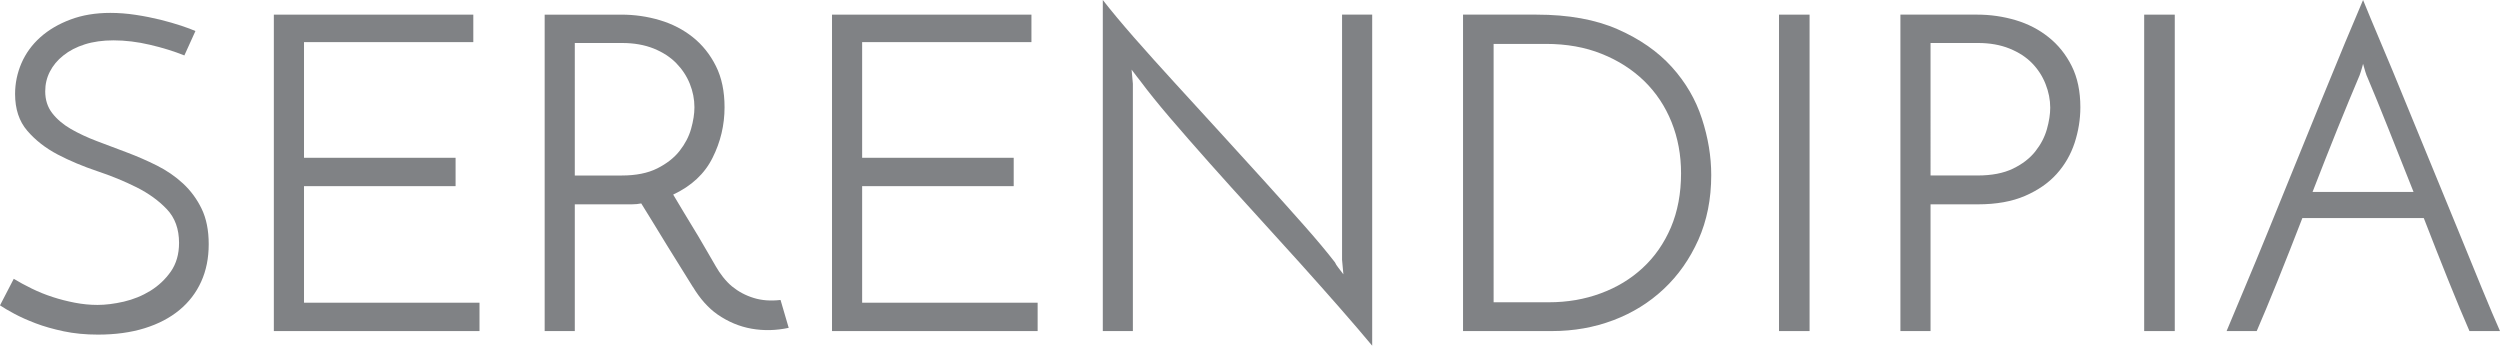
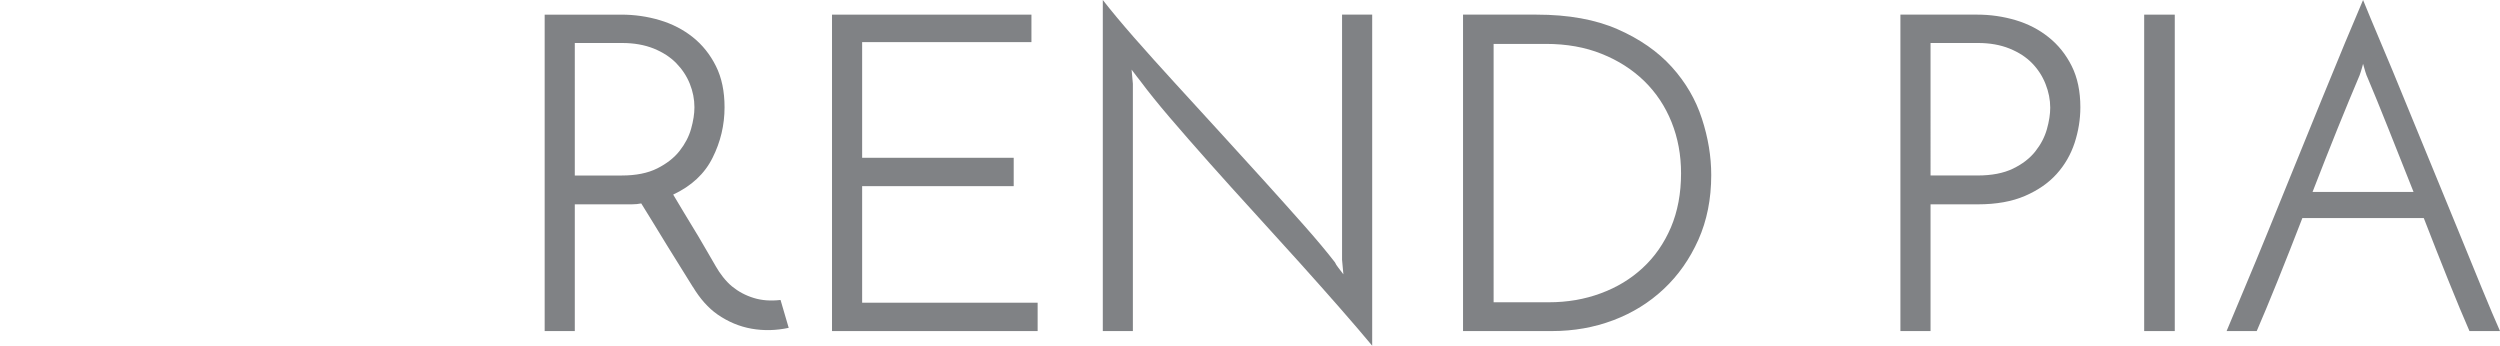
<svg xmlns="http://www.w3.org/2000/svg" version="1.1" id="Layer_1" x="0px" y="0px" width="309.767px" height="42.834px" viewBox="0 0 309.767 42.834" enable-background="new 0 0 309.767 42.834" xml:space="preserve">
  <g>
-     <path fill="#808285" d="M22.679,22.737c-0.952-0.88-2.03-1.619-3.241-2.228c-1.209-0.605-2.442-1.14-3.703-1.616   c-1.262-0.476-2.501-0.947-3.711-1.4c-1.211-0.458-2.287-0.966-3.241-1.51c-0.945-0.55-1.719-1.2-2.304-1.954   c-0.584-0.749-0.876-1.653-0.876-2.715c0-0.88,0.193-1.694,0.579-2.442c0.384-0.749,0.934-1.423,1.674-2.003   c0.727-0.586,1.618-1.048,2.66-1.377c1.037-0.327,2.225-0.492,3.543-0.492c1.464,0,2.972,0.182,4.531,0.55   c1.554,0.363,2.97,0.802,4.255,1.319l1.37-3.023c-0.407-0.182-0.991-0.404-1.754-0.658c-0.775-0.255-1.628-0.503-2.581-0.743   c-0.952-0.232-1.966-0.439-3.051-0.602c-1.083-0.166-2.133-0.246-3.159-0.246c-1.823,0-3.474,0.271-4.936,0.823   c-1.469,0.55-2.708,1.278-3.74,2.198c-1.021,0.915-1.8,1.984-2.334,3.209c-0.527,1.227-0.791,2.499-0.791,3.818   c0,1.865,0.504,3.388,1.508,4.554c1.011,1.175,2.26,2.15,3.763,2.942c1.503,0.786,3.131,1.467,4.885,2.058   c1.756,0.584,3.389,1.257,4.887,2.005c1.501,0.75,2.752,1.657,3.761,2.717c1.009,1.064,1.513,2.455,1.513,4.179   c0,1.388-0.343,2.568-1.014,3.538c-0.683,0.972-1.526,1.766-2.529,2.388c-1.009,0.621-2.104,1.069-3.297,1.349   c-1.186,0.271-2.276,0.407-3.262,0.407c-0.919,0-1.853-0.09-2.805-0.273c-0.945-0.181-1.874-0.419-2.77-0.711   c-0.894-0.292-1.754-0.639-2.58-1.046c-0.825-0.402-1.565-0.804-2.225-1.205L0,37.836c0.442,0.292,1.032,0.646,1.782,1.046   c0.752,0.402,1.63,0.795,2.639,1.179c1.004,0.384,2.161,0.711,3.464,0.989c1.296,0.273,2.711,0.411,4.25,0.411   c2.161,0,4.094-0.264,5.796-0.795c1.704-0.531,3.136-1.285,4.306-2.255c1.172-0.968,2.071-2.143,2.69-3.511   c0.625-1.373,0.934-2.919,0.934-4.644c0-1.715-0.292-3.182-0.878-4.389C24.4,24.661,23.626,23.615,22.679,22.737" />
-     <polygon fill="#808285" points="37.669,23.065 56.449,23.065 56.449,19.55 37.669,19.55 37.669,5.219 58.646,5.219 58.646,1.814    33.931,1.814 33.931,41.022 59.414,41.022 59.414,37.507 37.669,37.507  " />
    <polygon fill="#808285" points="106.825,23.065 125.604,23.065 125.604,19.55 106.825,19.55 106.825,5.219 127.802,5.219    127.802,1.814 103.092,1.814 103.092,41.022 128.57,41.022 128.57,37.507 106.825,37.507  " />
    <path fill="#808285" d="M170.023,1.813h-3.733v30.371l0.166,1.807c-0.189-0.25-0.384-0.522-0.607-0.795   c-0.218-0.274-0.363-0.501-0.435-0.685c-0.988-1.281-2.255-2.795-3.791-4.533c-1.536-1.735-3.189-3.584-4.966-5.549   c-1.779-1.952-3.619-3.973-5.522-6.067c-1.904-2.081-3.763-4.117-5.573-6.095c-1.807-1.975-3.481-3.839-5.023-5.596   c-1.536-1.758-2.841-3.315-3.894-4.671v41.021h3.726V10.378l-0.159-1.752c0.184,0.255,0.384,0.519,0.602,0.795   c0.218,0.273,0.384,0.481,0.492,0.63c0.952,1.281,2.168,2.795,3.655,4.533c1.485,1.734,3.124,3.612,4.913,5.623   c1.795,2.016,3.653,4.08,5.575,6.182c1.92,2.106,3.789,4.165,5.602,6.177c1.811,2.014,3.492,3.911,5.046,5.683   c1.559,1.779,2.86,3.304,3.927,4.586V1.813z" />
    <path fill="#808285" d="M207.143,8.294c-1.722-1.903-3.952-3.458-6.699-4.665c-2.74-1.207-6.095-1.816-10.051-1.816h-9.113v39.208   h11.039c2.673,0,5.202-0.446,7.582-1.343c2.373-0.897,4.46-2.188,6.255-3.874c1.795-1.683,3.216-3.71,4.283-6.092   c1.062-2.381,1.595-5.049,1.595-8.018c0-2.308-0.386-4.642-1.159-7.005C210.111,12.329,208.861,10.196,207.143,8.294    M207.038,28.176c-0.848,1.975-2.007,3.648-3.494,5.019c-1.48,1.373-3.221,2.426-5.218,3.156c-1.989,0.736-4.122,1.101-6.393,1.101   h-6.864V5.44h6.48c2.563,0,4.869,0.409,6.915,1.235c2.053,0.819,3.809,1.95,5.276,3.373c1.462,1.432,2.588,3.122,3.377,5.081   c0.786,1.961,1.177,4.073,1.177,6.341C208.295,23.964,207.875,26.196,207.038,28.176" />
-     <rect x="220.432" y="1.814" fill="#808285" width="3.786" height="39.208" />
    <path fill="#808285" d="M253.842,4.617c-1.188-0.956-2.55-1.658-4.083-2.117c-1.543-0.458-3.136-0.688-4.782-0.688h-9.503v39.208   h3.733V25.318h5.88c2.264,0,4.209-0.347,5.819-1.041c1.612-0.699,2.919-1.602,3.929-2.724c1.004-1.117,1.742-2.395,2.223-3.846   c0.471-1.444,0.713-2.915,0.713-4.414c0-1.979-0.356-3.681-1.074-5.113C255.987,6.759,255.035,5.566,253.842,4.617 M253.624,16.008   c-0.274,0.972-0.752,1.887-1.428,2.743c-0.676,0.864-1.6,1.573-2.775,2.145c-1.17,0.565-2.632,0.848-4.391,0.848h-5.823V5.327h5.88   c1.462,0,2.763,0.23,3.899,0.687c1.136,0.46,2.071,1.064,2.798,1.811c0.735,0.756,1.29,1.612,1.674,2.588   c0.384,0.966,0.579,1.943,0.579,2.933C254.036,14.148,253.898,15.042,253.624,16.008" />
    <rect x="265.678" y="1.814" fill="#808285" width="3.791" height="39.208" />
    <path fill="#808285" d="M307.543,35.775c-0.901-2.172-1.874-4.565-2.929-7.163c-1.067-2.598-2.175-5.299-3.326-8.099   c-1.152-2.805-2.26-5.499-3.327-8.097c-1.06-2.604-2.046-4.984-2.965-7.14C294.079,3.115,293.352,1.358,292.8,0   c-0.584,1.358-1.324,3.115-2.225,5.276c-0.894,2.156-1.874,4.536-2.936,7.14c-1.065,2.598-2.156,5.292-3.296,8.097   c-1.131,2.8-2.232,5.501-3.292,8.099c-1.06,2.598-2.048,4.991-2.965,7.163c-0.919,2.184-1.651,3.927-2.197,5.246h3.733   c0.729-1.685,1.595-3.752,2.581-6.203c0.991-2.451,2.014-5.055,3.074-7.796h15.046c1.062,2.742,2.088,5.345,3.074,7.796   c0.986,2.451,1.851,4.519,2.586,6.203h3.784C309.183,39.702,308.438,37.959,307.543,35.775 M286.54,23.784   c1.067-2.749,2.099-5.366,3.101-7.858c1.009-2.487,1.881-4.593,2.611-6.313c0.074-0.147,0.165-0.393,0.274-0.74   c0.113-0.349,0.2-0.671,0.274-0.965c0.076,0.294,0.168,0.616,0.276,0.965c0.11,0.347,0.196,0.593,0.276,0.74   c0.727,1.72,1.593,3.827,2.58,6.313c0.986,2.492,2.028,5.11,3.124,7.858H286.54z" />
    <path fill="#808285" d="M96.714,37.167c-1.209,0.142-2.322,0.062-3.319-0.248c-1.004-0.306-1.904-0.786-2.696-1.434   c-0.775-0.637-1.515-1.614-1.996-2.465c-0.694-1.163-1.565-2.736-2.166-3.722c-0.655-1.076-1.262-2.076-1.812-2.991   c-0.55-0.917-0.986-1.646-1.313-2.196c2.265-1.064,3.899-2.582,4.88-4.561c0.993-1.975,1.485-4.06,1.485-6.257   c0-1.977-0.354-3.681-1.073-5.111c-0.71-1.423-1.662-2.616-2.849-3.565c-1.193-0.954-2.558-1.657-4.094-2.115   c-1.538-0.46-3.131-0.688-4.772-0.688h-9.501v39.208h3.733V25.317h5.871h1.211c0.402,0,0.791-0.039,1.152-0.111   c0.402,0.66,0.89,1.448,1.457,2.359c0.568,0.92,1.159,1.887,1.784,2.917c0.625,1.023,2.499,4.019,3.159,5.08l0.005-0.005   c0.878,1.448,1.887,2.598,3.046,3.407c1.313,0.908,2.719,1.499,4.219,1.763c1.497,0.264,3.034,0.23,4.6-0.106L96.714,37.167z    M81.433,20.868c-1.175,0.588-2.637,0.878-4.391,0.878h-5.821V5.328h5.871c1.464,0,2.765,0.23,3.906,0.685   c1.129,0.462,2.064,1.064,2.793,1.812c0.735,0.754,1.296,1.602,1.68,2.552c0.384,0.954,0.573,1.924,0.573,2.915   c0,0.804-0.138,1.692-0.412,2.662c-0.271,0.97-0.752,1.883-1.428,2.745C83.527,19.56,82.603,20.28,81.433,20.868" />
  </g>
</svg>